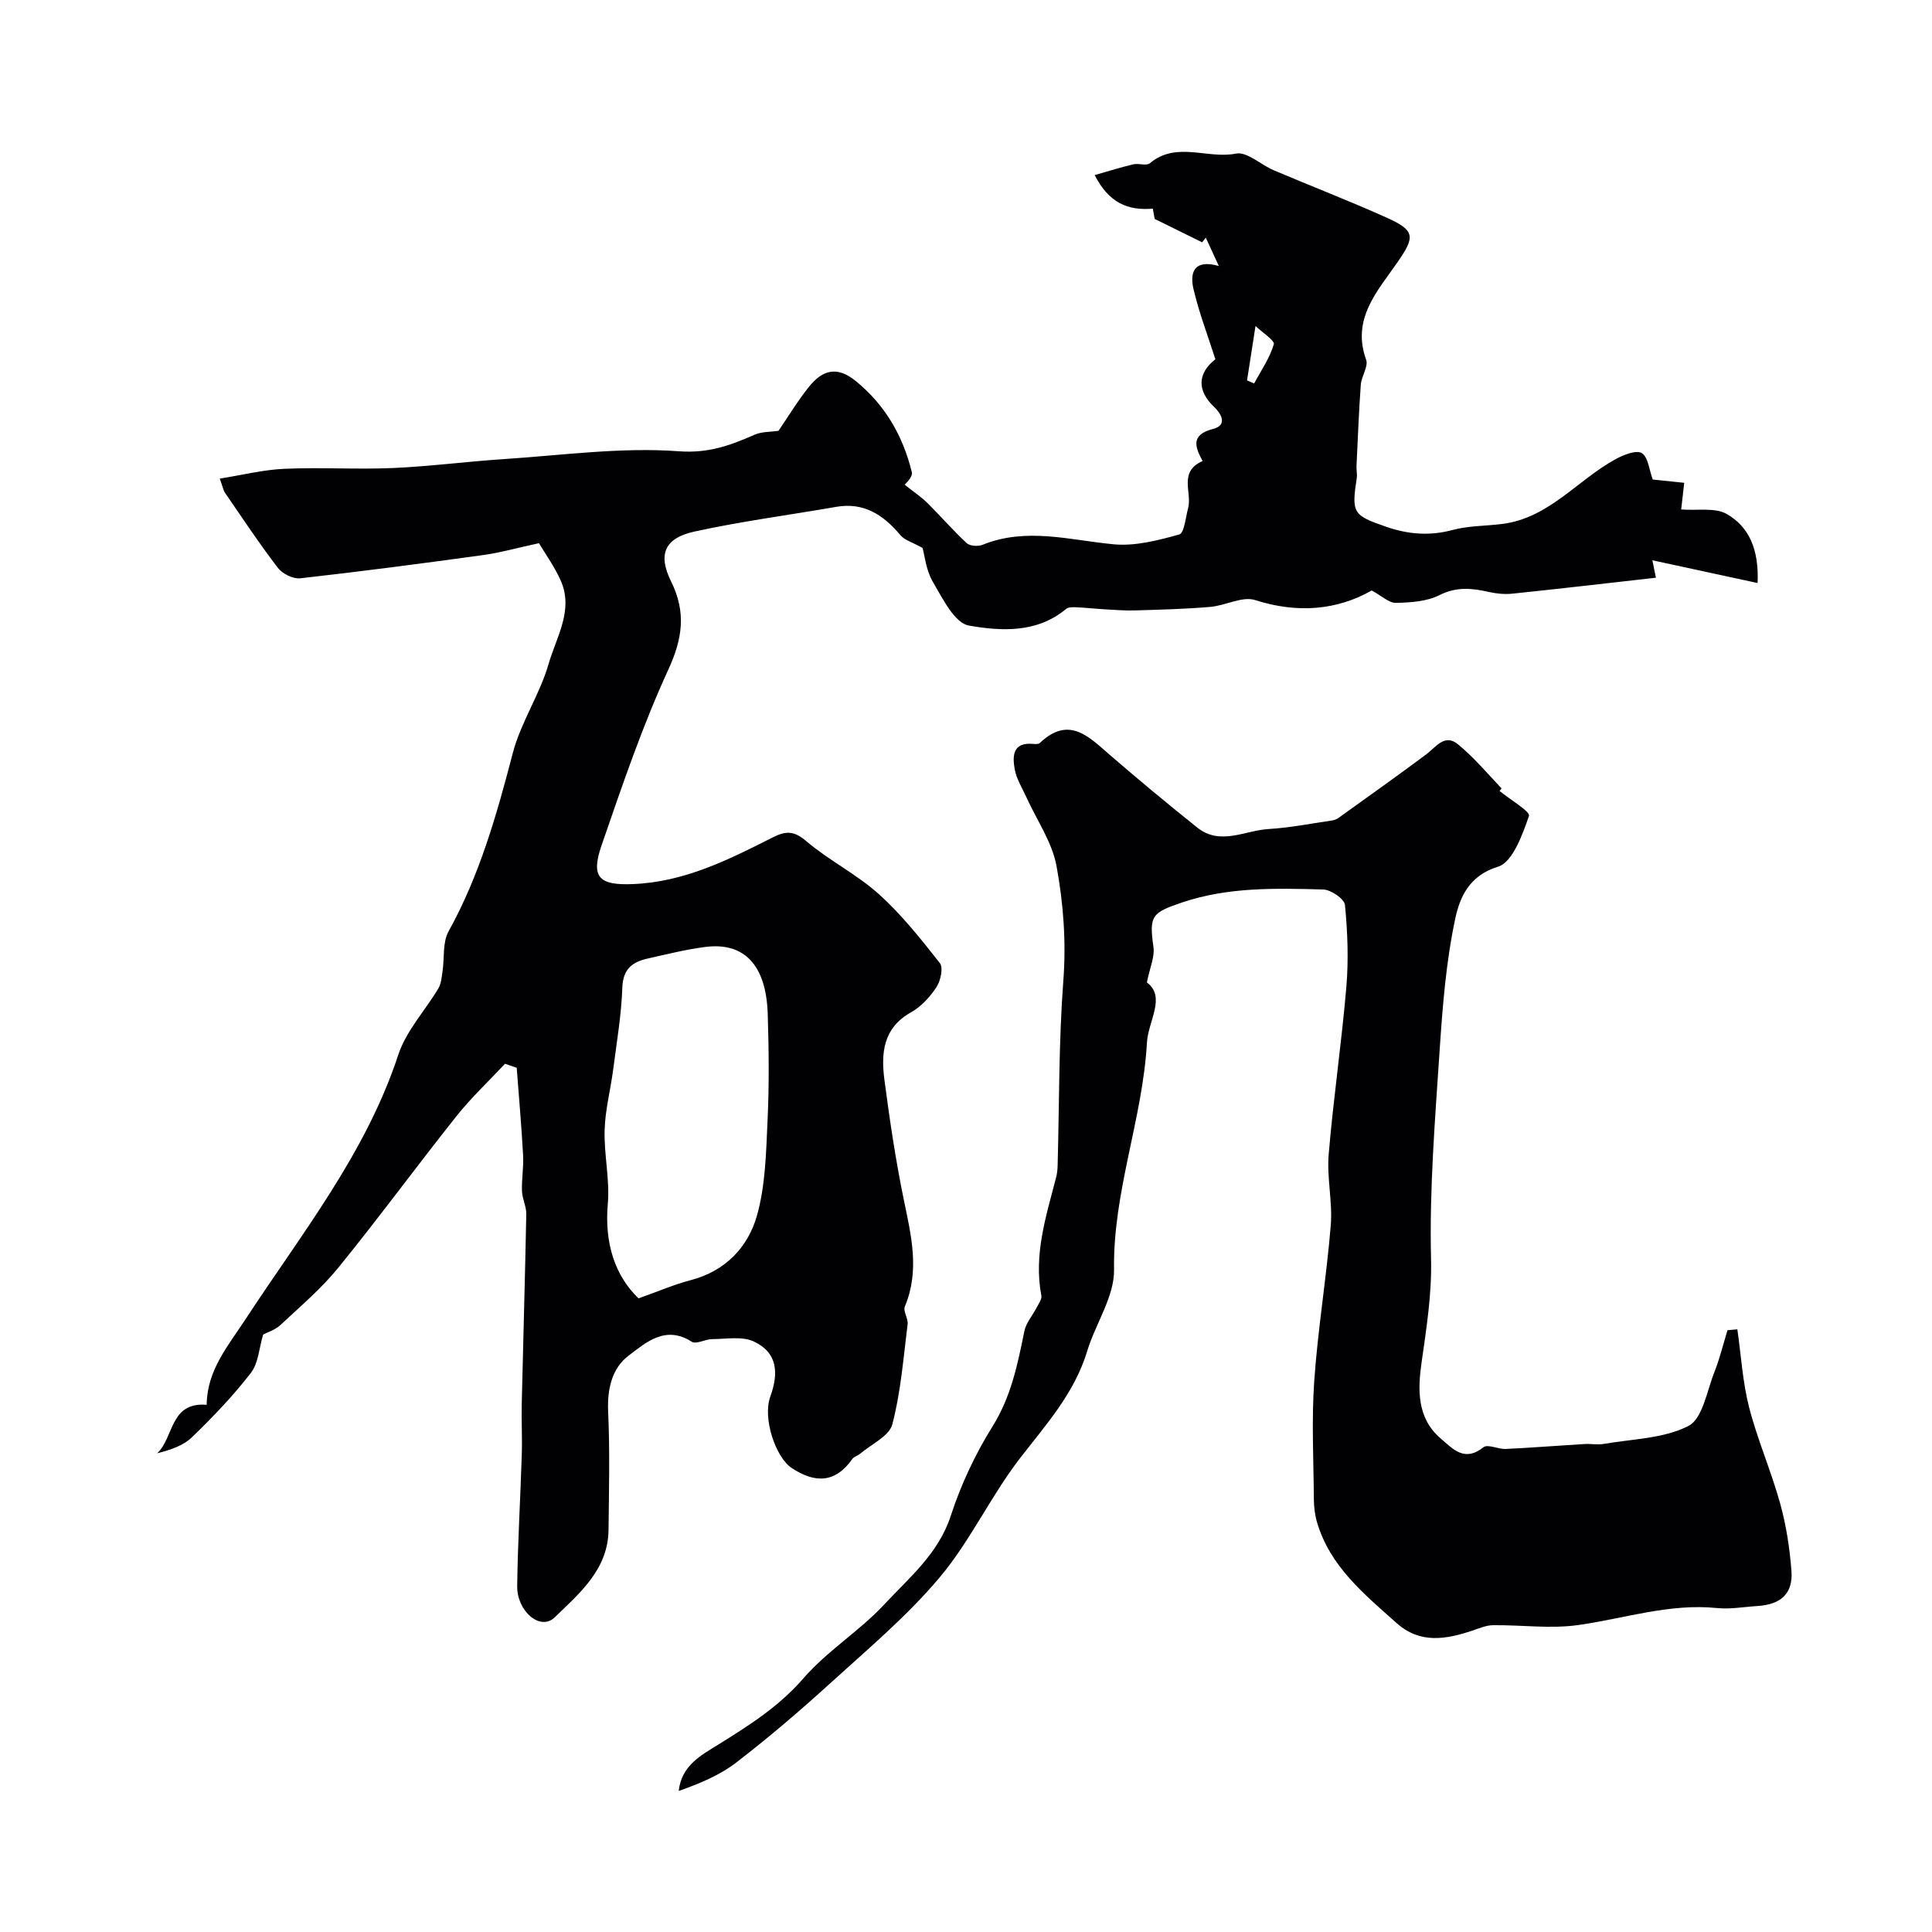
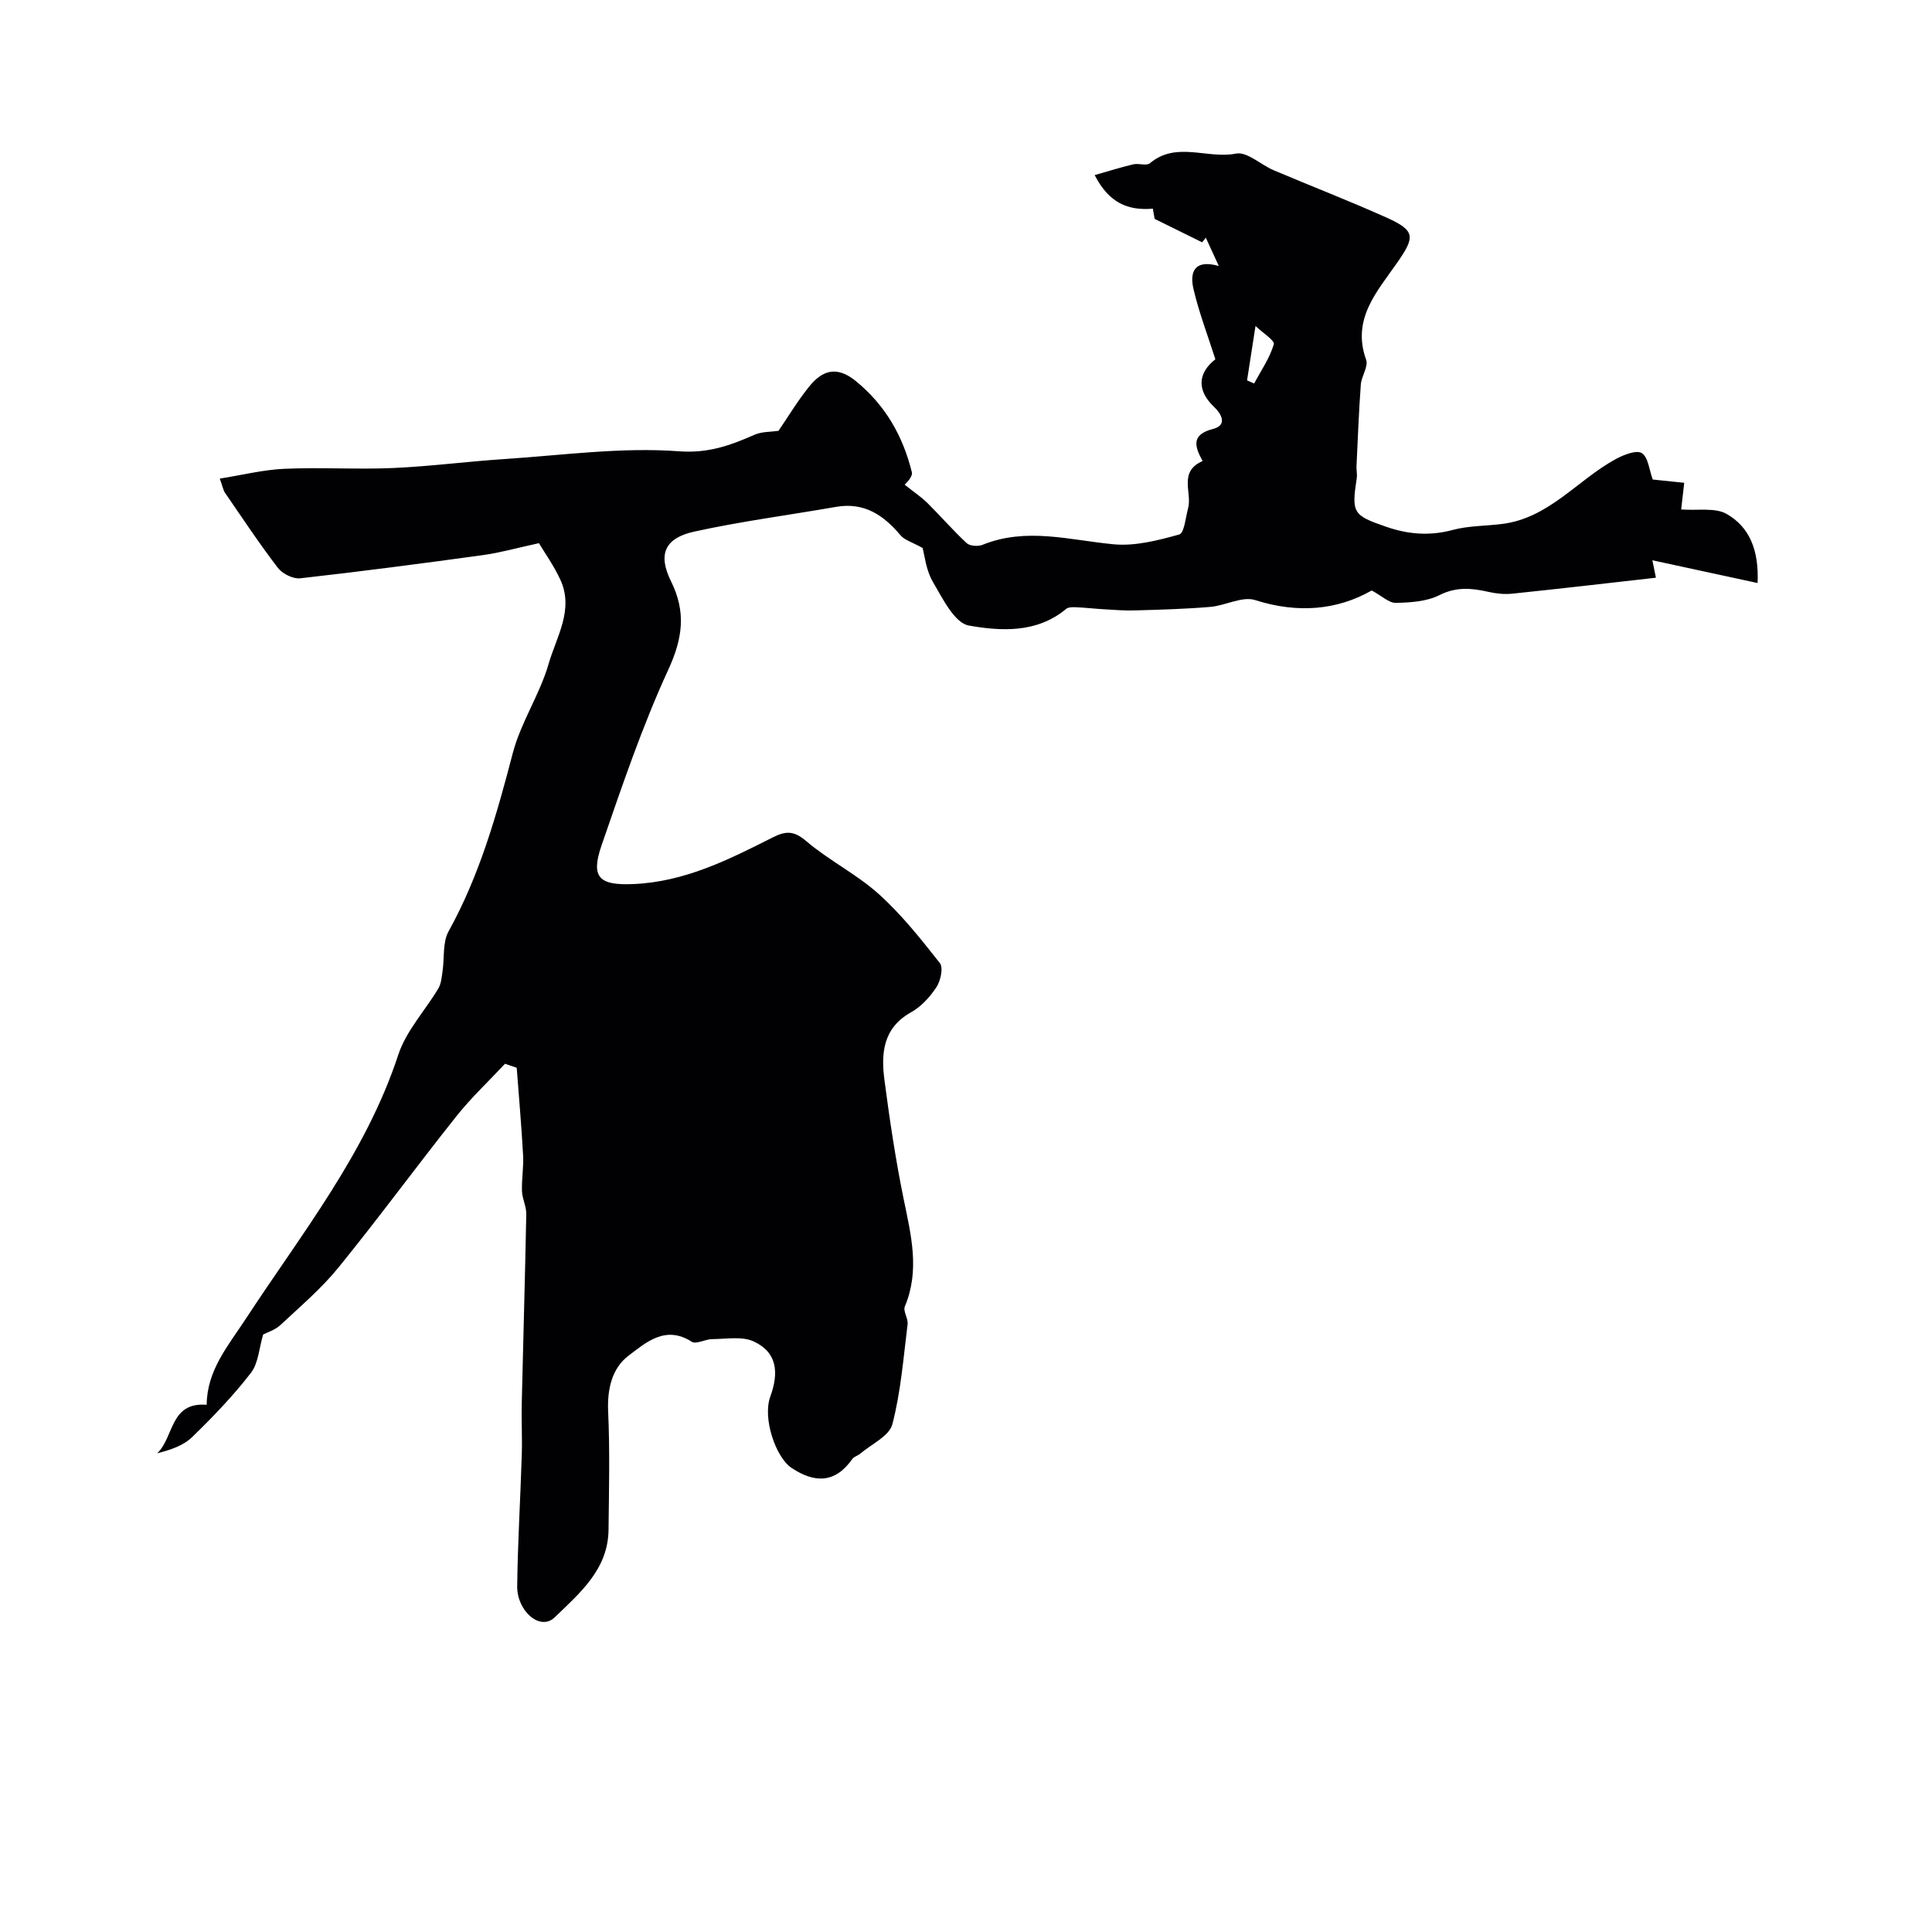
<svg xmlns="http://www.w3.org/2000/svg" enable-background="new 0 0 400 400" viewBox="0 0 400 400">
  <g fill="#010103">
-     <path d="m187.3 100.35c1.85 1.48 3.4 2.5 4.7 3.78 2.76 2.73 5.3 5.68 8.14 8.32.66.61 2.35.72 3.28.35 9.08-3.68 18.05-.97 27.14-.11 4.46.42 9.19-.81 13.59-2.03 1.04-.29 1.32-3.55 1.84-5.48.86-3.21-2.07-7.51 3-9.73-1.55-2.84-2.56-5.44 2.15-6.64 3.16-.81 1.61-3.25.26-4.53-3.57-3.36-3.53-6.94.23-9.9-1.56-4.89-3.38-9.63-4.53-14.53-.76-3.24-.06-6.28 5.24-4.78-1.11-2.42-1.9-4.14-2.69-5.86-.25.32-.51.64-.76.96-3.02-1.49-6.04-2.98-9.83-4.85.02.09-.19-1.02-.38-2.12-5.17.44-9.08-1.18-12.04-6.95 3.01-.85 5.48-1.64 8.01-2.23 1.11-.26 2.72.37 3.42-.22 5.49-4.63 11.92-.82 17.82-2 2.29-.46 5.16 2.33 7.84 3.46 7.76 3.29 15.63 6.33 23.32 9.78 6.09 2.73 5.9 4.04 2.21 9.36-4.08 5.89-9.47 11.62-6.42 20.07.51 1.4-.97 3.41-1.1 5.16-.41 5.62-.62 11.25-.89 16.88-.04.82.17 1.67.05 2.48-1.11 7.25-.77 7.7 6.09 10.07 4.57 1.58 9.01 1.94 13.78.66 3.28-.88 6.82-.81 10.23-1.24 9.7-1.21 15.58-9.1 23.5-13.42 1.64-.89 4.29-1.95 5.41-1.25 1.34.84 1.54 3.5 2.27 5.47 1.66.17 4.09.43 6.52.68-.28 2.49-.51 4.51-.63 5.52 3.47.26 7-.43 9.38.91 4.69 2.66 6.75 7.39 6.44 14.32-7.31-1.58-14.29-3.09-21.78-4.71.28 1.38.5 2.46.73 3.61-10.08 1.14-19.89 2.28-29.71 3.3-1.61.17-3.33 0-4.92-.36-3.48-.79-6.66-1.11-10.18.66-2.63 1.33-5.98 1.54-9.02 1.61-1.44.03-2.92-1.44-5.01-2.57-7.14 4.07-15.31 4.81-24.14 1.99-2.66-.85-6.13 1.14-9.27 1.41-5.18.44-10.4.58-15.6.73-2.15.07-4.32-.12-6.47-.24-1.89-.11-3.77-.33-5.66-.41-.72-.03-1.65-.06-2.13.34-6.04 5.04-13.45 4.62-20.15 3.44-2.95-.52-5.43-5.62-7.44-9.04-1.43-2.43-1.71-5.53-2.13-7.02-2.17-1.21-3.72-1.62-4.57-2.63-3.52-4.18-7.53-6.89-13.33-5.88-9.79 1.71-19.67 2.99-29.36 5.12-6.14 1.35-7.58 4.71-4.83 10.27 3.17 6.4 2.43 11.83-.57 18.35-5.4 11.74-9.57 24.08-13.8 36.33-2.32 6.71-.45 8.31 6.48 8.03 10.67-.42 19.83-5.05 29.01-9.69 2.7-1.36 4.37-1.35 6.89.8 4.69 4 10.41 6.82 14.98 10.93 4.72 4.24 8.74 9.31 12.68 14.32.74.94.16 3.64-.69 4.95-1.34 2.04-3.17 4.06-5.27 5.23-5.85 3.27-6.24 8.53-5.51 14.06 1.08 8.25 2.31 16.5 3.98 24.65 1.53 7.44 3.38 14.71.24 22.2-.41.97.72 2.49.57 3.68-.87 6.94-1.4 13.99-3.16 20.71-.64 2.46-4.35 4.12-6.68 6.11-.49.42-1.26.58-1.6 1.07-3.56 5.07-7.81 5.03-12.58 1.86-3.27-2.17-6.05-10.24-4.41-14.76 1.79-4.92 1.47-9.15-3.42-11.42-2.42-1.13-5.7-.5-8.6-.49-1.44.01-3.33 1.13-4.25.54-5.45-3.5-9.51.19-13.09 2.9-3.42 2.59-4.42 6.91-4.21 11.55.37 8.15.17 16.33.08 24.49-.09 8.21-5.97 13.11-11.14 18.12-3.02 2.92-7.83-1.31-7.77-6.44.11-9.1.67-18.2.95-27.3.11-3.48-.09-6.96-.01-10.44.3-13.1.69-26.2.94-39.3.03-1.58-.83-3.16-.89-4.76-.09-2.48.37-4.98.23-7.44-.33-6.04-.87-12.07-1.32-18.1-.81-.28-1.61-.55-2.42-.83-3.36 3.6-6.98 6.99-10.04 10.83-8.25 10.37-16.08 21.06-24.43 31.34-3.54 4.36-7.91 8.07-12.04 11.93-1.11 1.03-2.73 1.51-3.57 1.96-.84 2.8-.97 5.93-2.54 7.95-3.67 4.75-7.87 9.13-12.19 13.31-1.83 1.77-4.52 2.65-7.22 3.33 3.52-3.23 2.58-10.67 10.26-10.04.07-7.19 4.41-12.16 8.21-17.97 11.47-17.52 24.76-34.1 31.46-54.5 1.63-4.96 5.56-9.14 8.31-13.76.58-.99.67-2.3.85-3.49.42-2.78-.02-6.01 1.25-8.3 6.44-11.62 9.97-24.17 13.3-36.92 1.66-6.36 5.59-12.12 7.41-18.45 1.61-5.6 5.3-11.23 2.43-17.45-1.33-2.88-3.21-5.51-4.43-7.55-4.53.98-7.96 1.96-11.47 2.45-12.63 1.74-25.27 3.4-37.94 4.82-1.48.17-3.69-.93-4.63-2.15-3.86-5.03-7.36-10.33-10.96-15.56-.35-.51-.45-1.19-1.08-2.93 4.68-.74 9.01-1.84 13.38-2.03 7.48-.33 15 .16 22.49-.16 7.71-.34 15.39-1.36 23.1-1.86 12.02-.79 24.14-2.49 36.06-1.61 6.2.46 10.7-1.24 15.74-3.44 1.46-.64 3.25-.55 4.91-.79 1.92-2.8 3.91-6.13 6.31-9.12 2.72-3.38 5.71-4.45 9.73-1.16 6.12 5.01 9.73 11.39 11.57 18.85.23 1.04-1.45 2.52-1.49 2.58zm-55.1 168.46c4.42-1.57 7.53-2.92 10.77-3.76 7.2-1.87 11.91-6.82 13.76-13.41 1.77-6.31 1.88-13.15 2.19-19.78.34-7.3.26-14.63.03-21.94-.32-10.11-4.85-14.91-12.96-13.86-4.02.52-7.98 1.52-11.95 2.41-3.13.71-5.05 2.15-5.19 5.97-.2 5.69-1.17 11.36-1.9 17.02-.55 4.19-1.66 8.36-1.77 12.55-.14 5.07 1.1 10.22.66 15.24-.72 8.19 1.51 14.89 6.36 19.56zm127.74-201.32c-.7 4.54-1.23 7.9-1.75 11.26.49.22.98.44 1.46.65 1.44-2.68 3.23-5.26 4.08-8.12.23-.78-2.36-2.41-3.79-3.79z" />
-     <path d="m359.7 275.22c.78 5.4 1.09 10.93 2.44 16.18 1.74 6.74 4.57 13.19 6.43 19.9 1.25 4.53 1.98 9.27 2.33 13.96.35 4.66-2.19 6.94-7.02 7.25-2.79.17-5.62.7-8.36.42-9.87-1-19.15 2.15-28.7 3.51-5.79.83-11.81-.03-17.72.04-1.43.02-2.87.65-4.26 1.12-5.47 1.83-10.83 2.78-15.69-1.56-6.71-5.99-13.77-11.72-16.47-20.85-.45-1.54-.65-3.21-.66-4.82-.06-8.16-.49-16.36.08-24.48.75-10.76 2.54-21.44 3.42-32.19.4-4.85-.84-9.84-.43-14.7.97-11.59 2.68-23.11 3.66-34.7.47-5.61.26-11.33-.29-16.94-.12-1.25-2.91-3.16-4.51-3.2-9.86-.26-19.72-.55-29.34 2.73-6.11 2.08-6.73 2.69-5.8 9.17.29 2.02-.73 4.22-1.36 7.34 4.02 3 .27 7.95.01 12.48-.89 15.82-7.05 30.85-6.81 46.99.09 5.59-3.84 11.17-5.56 16.87-2.64 8.72-8.52 15.2-13.93 22.2-6.05 7.84-10.29 17.13-16.64 24.68-6.73 8-14.89 14.84-22.67 21.92-6.25 5.69-12.71 11.2-19.4 16.36-3.45 2.66-7.63 4.38-11.93 5.9.58-5.3 4.68-7.42 8.19-9.6 6.38-3.97 12.55-7.86 17.63-13.72 4.92-5.68 11.62-9.79 16.75-15.31 5.18-5.57 11.2-10.5 13.76-18.35 2.1-6.44 5.06-12.76 8.65-18.51 3.86-6.18 5.19-12.88 6.59-19.73.35-1.72 1.7-3.23 2.54-4.87.41-.79 1.11-1.73.97-2.46-1.62-8.5.98-16.44 3.05-24.46.21-.79.3-1.63.32-2.45.35-12.76.22-25.56 1.18-38.28.61-8.08.02-16-1.41-23.76-.91-4.94-4.07-9.47-6.21-14.19-.87-1.93-2.08-3.81-2.44-5.83-.48-2.68-.49-5.62 3.73-5.27.49.04 1.17.1 1.45-.17 6.09-5.8 10.22-1.24 14.65 2.58 5.9 5.09 11.9 10.08 17.99 14.94 4.73 3.77 9.84.57 14.75.28 4.4-.26 8.77-1.14 13.14-1.77.46-.07.94-.26 1.32-.53 6.06-4.36 12.16-8.67 18.14-13.14 2.04-1.52 3.84-4.38 6.6-2.1 3.28 2.7 6.07 6 9 9.11.06.07-.73.94-.41.53 2.18 1.8 6.42 4.29 6.11 5.19-1.36 3.91-3.38 9.58-6.41 10.51-6.06 1.85-7.93 6.45-8.85 10.73-1.91 8.93-2.63 18.16-3.24 27.31-.95 14.35-2.13 28.74-1.78 43.08.19 7.48-.97 14.45-1.98 21.69-.73 5.19-1.03 11.26 3.9 15.5 2.63 2.26 4.97 5.03 8.95 1.88.88-.69 3.04.43 4.59.36 5.43-.26 10.86-.69 16.29-1.02 1.35-.08 2.75.2 4.07-.03 5.91-1.03 12.36-1.09 17.47-3.71 2.93-1.5 3.81-7.2 5.36-11.11 1.12-2.82 1.83-5.8 2.73-8.71.69-.08 1.37-.13 2.04-.19z" />
+     <path d="m187.3 100.35c1.85 1.48 3.4 2.5 4.7 3.78 2.76 2.73 5.3 5.68 8.14 8.32.66.61 2.35.72 3.28.35 9.08-3.68 18.05-.97 27.14-.11 4.46.42 9.19-.81 13.59-2.03 1.04-.29 1.32-3.55 1.84-5.48.86-3.21-2.07-7.51 3-9.73-1.55-2.84-2.56-5.44 2.15-6.64 3.16-.81 1.61-3.25.26-4.53-3.57-3.36-3.53-6.94.23-9.9-1.56-4.89-3.38-9.63-4.53-14.53-.76-3.24-.06-6.28 5.24-4.78-1.11-2.42-1.9-4.14-2.69-5.86-.25.32-.51.64-.76.96-3.02-1.49-6.04-2.98-9.83-4.85.02.09-.19-1.02-.38-2.12-5.17.44-9.08-1.18-12.04-6.95 3.01-.85 5.48-1.64 8.01-2.23 1.11-.26 2.72.37 3.42-.22 5.49-4.63 11.92-.82 17.82-2 2.29-.46 5.16 2.33 7.84 3.46 7.76 3.29 15.63 6.33 23.32 9.78 6.09 2.73 5.9 4.04 2.21 9.36-4.08 5.89-9.47 11.62-6.42 20.07.51 1.4-.97 3.41-1.1 5.16-.41 5.62-.62 11.25-.89 16.88-.04.82.17 1.67.05 2.48-1.11 7.25-.77 7.7 6.09 10.07 4.57 1.58 9.01 1.94 13.78.66 3.28-.88 6.82-.81 10.23-1.24 9.7-1.21 15.58-9.1 23.5-13.42 1.64-.89 4.29-1.95 5.41-1.25 1.34.84 1.54 3.5 2.27 5.47 1.66.17 4.09.43 6.52.68-.28 2.49-.51 4.51-.63 5.52 3.47.26 7-.43 9.38.91 4.69 2.66 6.75 7.39 6.44 14.32-7.31-1.58-14.29-3.09-21.78-4.71.28 1.38.5 2.46.73 3.61-10.08 1.14-19.89 2.28-29.71 3.3-1.61.17-3.33 0-4.92-.36-3.48-.79-6.66-1.11-10.18.66-2.63 1.33-5.98 1.54-9.02 1.61-1.44.03-2.92-1.44-5.01-2.57-7.14 4.07-15.31 4.81-24.14 1.99-2.66-.85-6.13 1.14-9.27 1.41-5.18.44-10.4.58-15.6.73-2.15.07-4.32-.12-6.47-.24-1.89-.11-3.77-.33-5.66-.41-.72-.03-1.65-.06-2.13.34-6.04 5.04-13.45 4.62-20.15 3.44-2.95-.52-5.43-5.62-7.44-9.04-1.43-2.43-1.71-5.53-2.13-7.02-2.17-1.21-3.72-1.62-4.57-2.63-3.52-4.18-7.53-6.89-13.33-5.88-9.79 1.71-19.67 2.99-29.36 5.12-6.14 1.35-7.58 4.71-4.83 10.27 3.17 6.4 2.43 11.83-.57 18.35-5.4 11.74-9.57 24.08-13.8 36.33-2.32 6.71-.45 8.31 6.48 8.03 10.67-.42 19.83-5.05 29.01-9.69 2.7-1.36 4.37-1.35 6.89.8 4.69 4 10.41 6.82 14.98 10.93 4.72 4.24 8.74 9.31 12.68 14.32.74.94.16 3.64-.69 4.95-1.34 2.04-3.17 4.06-5.27 5.23-5.85 3.27-6.24 8.53-5.51 14.06 1.08 8.25 2.31 16.5 3.98 24.65 1.53 7.44 3.38 14.71.24 22.2-.41.97.72 2.49.57 3.68-.87 6.94-1.4 13.99-3.16 20.71-.64 2.46-4.35 4.12-6.68 6.11-.49.42-1.26.58-1.6 1.07-3.56 5.07-7.81 5.03-12.58 1.86-3.27-2.17-6.05-10.24-4.41-14.76 1.79-4.92 1.47-9.15-3.42-11.42-2.42-1.13-5.7-.5-8.6-.49-1.44.01-3.33 1.13-4.25.54-5.45-3.5-9.51.19-13.09 2.9-3.42 2.59-4.42 6.91-4.21 11.55.37 8.15.17 16.33.08 24.49-.09 8.21-5.97 13.11-11.14 18.12-3.02 2.92-7.83-1.31-7.77-6.44.11-9.1.67-18.2.95-27.3.11-3.48-.09-6.96-.01-10.44.3-13.1.69-26.2.94-39.3.03-1.58-.83-3.16-.89-4.76-.09-2.48.37-4.98.23-7.44-.33-6.04-.87-12.07-1.32-18.1-.81-.28-1.61-.55-2.42-.83-3.36 3.6-6.98 6.99-10.04 10.83-8.25 10.37-16.08 21.06-24.43 31.34-3.54 4.36-7.91 8.07-12.04 11.93-1.11 1.03-2.73 1.51-3.57 1.96-.84 2.8-.97 5.93-2.54 7.95-3.67 4.75-7.87 9.13-12.19 13.31-1.83 1.77-4.52 2.65-7.22 3.33 3.52-3.23 2.58-10.67 10.26-10.04.07-7.19 4.41-12.16 8.21-17.97 11.47-17.52 24.76-34.1 31.46-54.5 1.63-4.96 5.56-9.14 8.31-13.76.58-.99.67-2.3.85-3.49.42-2.78-.02-6.01 1.25-8.3 6.44-11.62 9.97-24.17 13.3-36.92 1.66-6.36 5.59-12.12 7.41-18.45 1.61-5.6 5.3-11.23 2.43-17.45-1.33-2.88-3.21-5.51-4.43-7.55-4.53.98-7.96 1.96-11.47 2.45-12.63 1.74-25.27 3.4-37.94 4.82-1.48.17-3.69-.93-4.63-2.15-3.86-5.03-7.36-10.33-10.96-15.56-.35-.51-.45-1.19-1.08-2.93 4.68-.74 9.01-1.84 13.38-2.03 7.48-.33 15 .16 22.49-.16 7.71-.34 15.39-1.36 23.1-1.86 12.02-.79 24.14-2.49 36.06-1.61 6.2.46 10.7-1.24 15.74-3.44 1.46-.64 3.25-.55 4.91-.79 1.92-2.8 3.91-6.13 6.31-9.12 2.72-3.38 5.71-4.45 9.73-1.16 6.12 5.01 9.73 11.39 11.57 18.85.23 1.04-1.45 2.52-1.49 2.58zm-55.1 168.46zm127.74-201.32c-.7 4.54-1.23 7.9-1.75 11.26.49.22.98.44 1.46.65 1.44-2.68 3.23-5.26 4.08-8.12.23-.78-2.36-2.41-3.79-3.79z" />
  </g>
</svg>